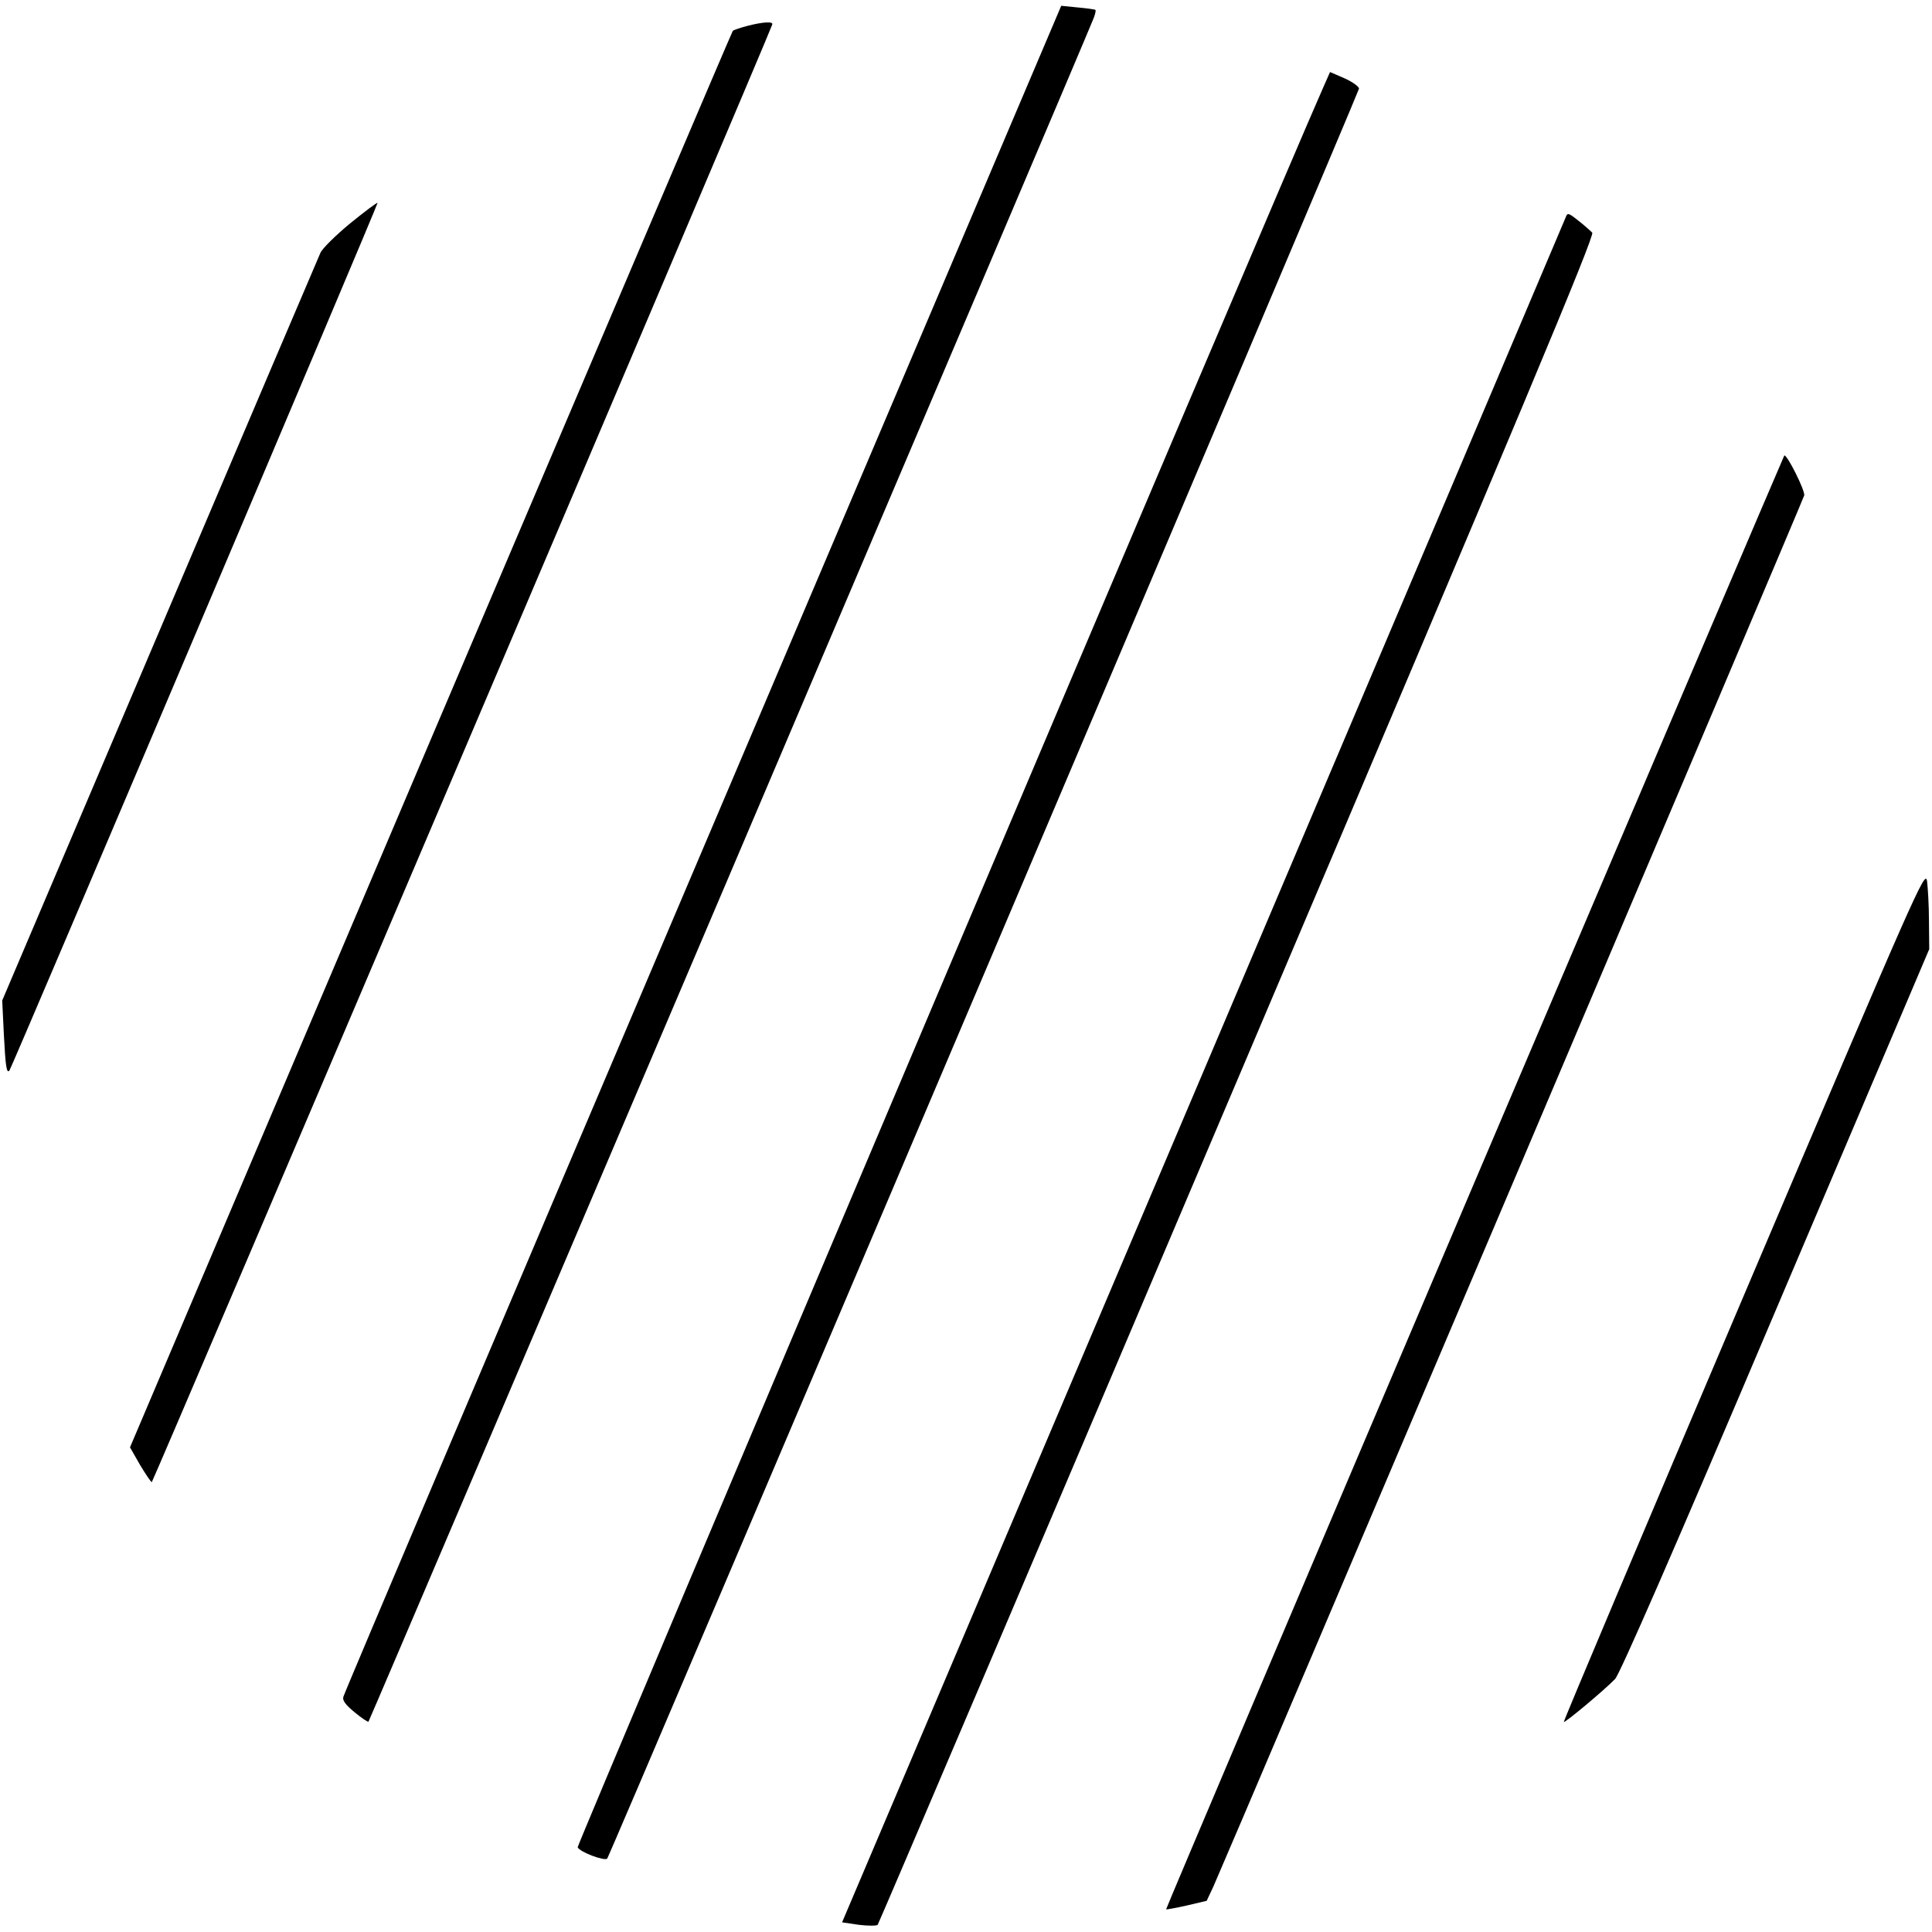
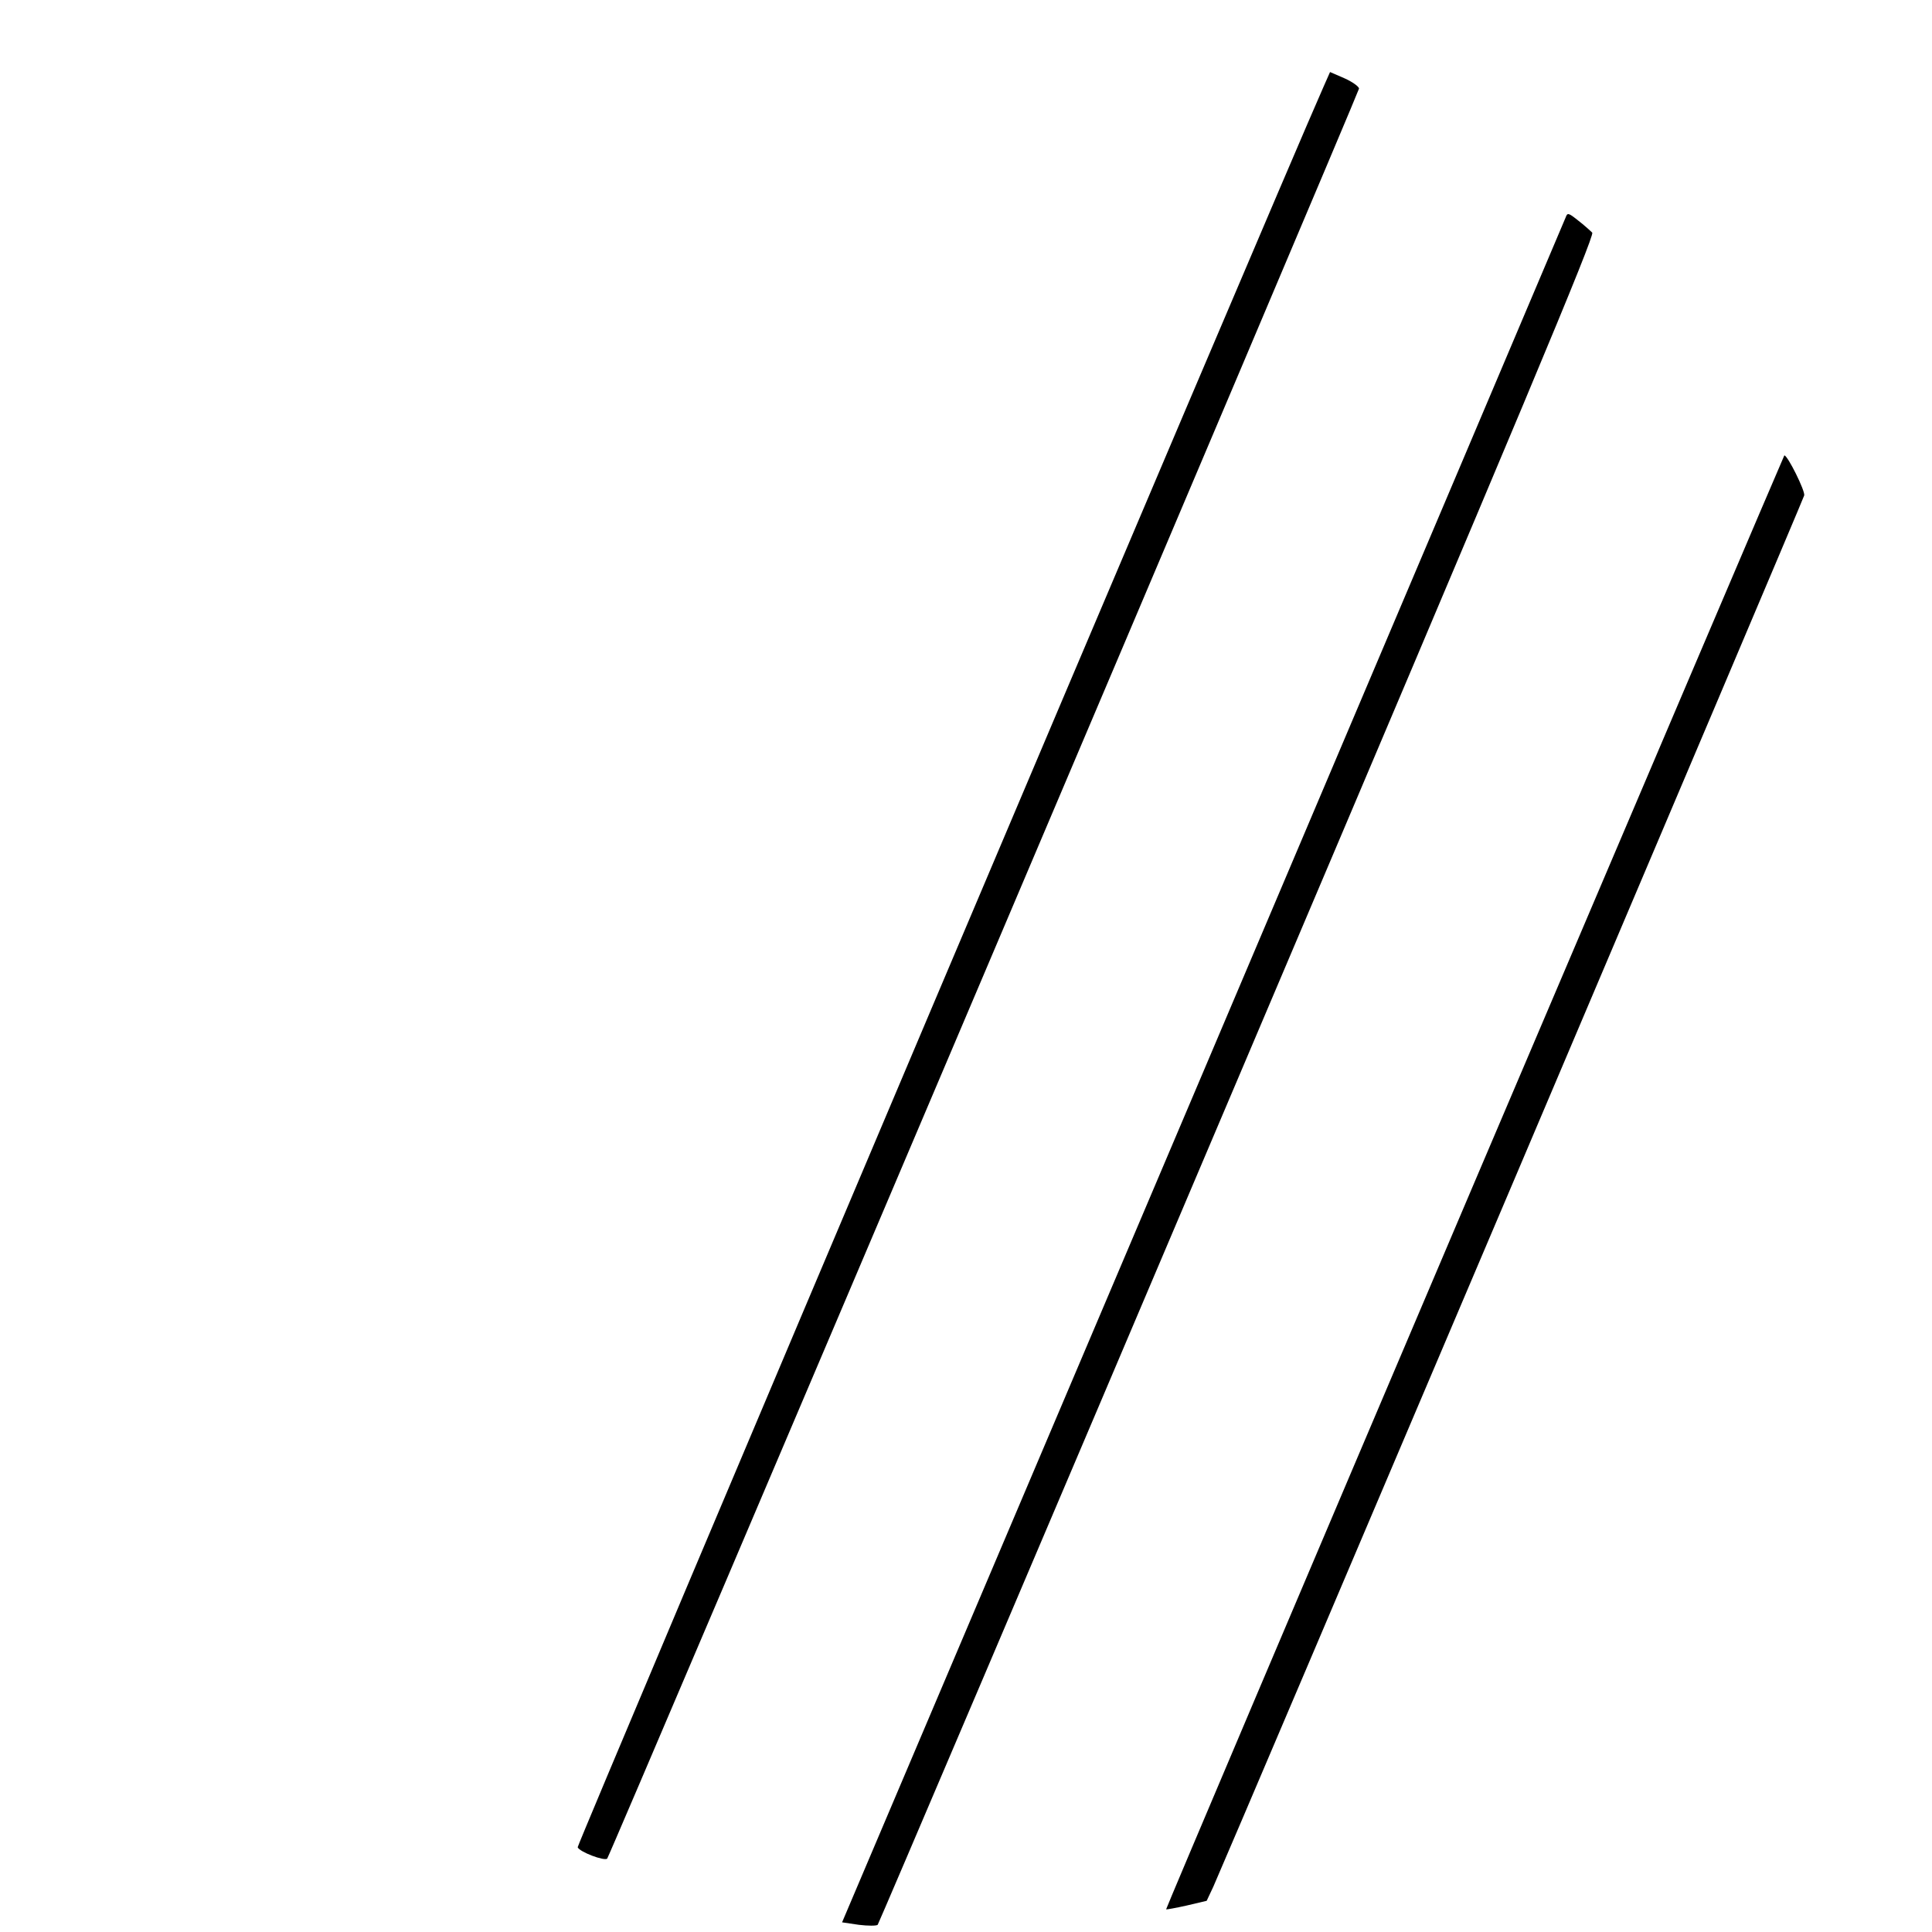
<svg xmlns="http://www.w3.org/2000/svg" version="1.0" width="700pt" height="700pt" viewBox="0 0 700 700" preserveAspectRatio="xMidYMid meet">
  <g transform="translate(0,700) scale(0.1,-0.1)" fill="#000000" stroke="none">
-     <path d="M2547 3925 c-714 -1679 -1301 -3062 -1303 -3073 -4 -13 8 -29 41 -56 25 -21 48 -36 50 -34 5 5 2612 6128 2627 6171 6 15 9 29 7 31 -2 2 -31 6 -64 9 l-60 6 -1298 -3054z" />
-     <path d="M2707 6906 c-26 -7 -50 -15 -52 -18 -3 -3 -495 -1159 -1095 -2569 l-1089 -2563 36 -63 c21 -35 40 -63 43 -63 4 0 2229 5225 2248 5281 5 12 -33 10 -91 -5z" />
    <path d="M4796 6687 c-176 -397 -2706 -6371 -2703 -6380 7 -17 97 -51 107 -41 10 11 2721 6394 2724 6413 0 7 -23 24 -52 37 l-53 23 -23 -52z" />
-     <path d="M1269 6191 c-52 -43 -101 -91 -108 -107 -7 -16 -270 -632 -583 -1369 l-570 -1340 6 -124 c6 -116 10 -141 20 -130 8 9 1337 3141 1334 3144 -2 2 -46 -31 -99 -74z" />
    <path d="M5673 6213 c-4 -10 -595 -1404 -1314 -3098 l-1308 -3080 61 -9 c33 -4 63 -4 68 0 4 5 591 1383 1304 3063 1039 2446 1294 3056 1285 3068 -7 7 -29 27 -51 44 -35 28 -39 29 -45 12z" />
    <path d="M5343 2718 c-616 -1448 -1119 -2634 -1118 -2636 1 -1 35 5 75 14 l72 17 24 51 c59 132 2137 5024 2141 5041 4 16 -60 145 -72 145 -1 0 -506 -1185 -1122 -2632z" />
-     <path d="M6319 2308 c-361 -849 -655 -1545 -653 -1547 4 -4 150 118 186 156 17 18 214 468 582 1336 l556 1308 -1 102 c0 56 -4 121 -7 145 -7 41 -33 -18 -663 -1500z" />
  </g>
</svg>